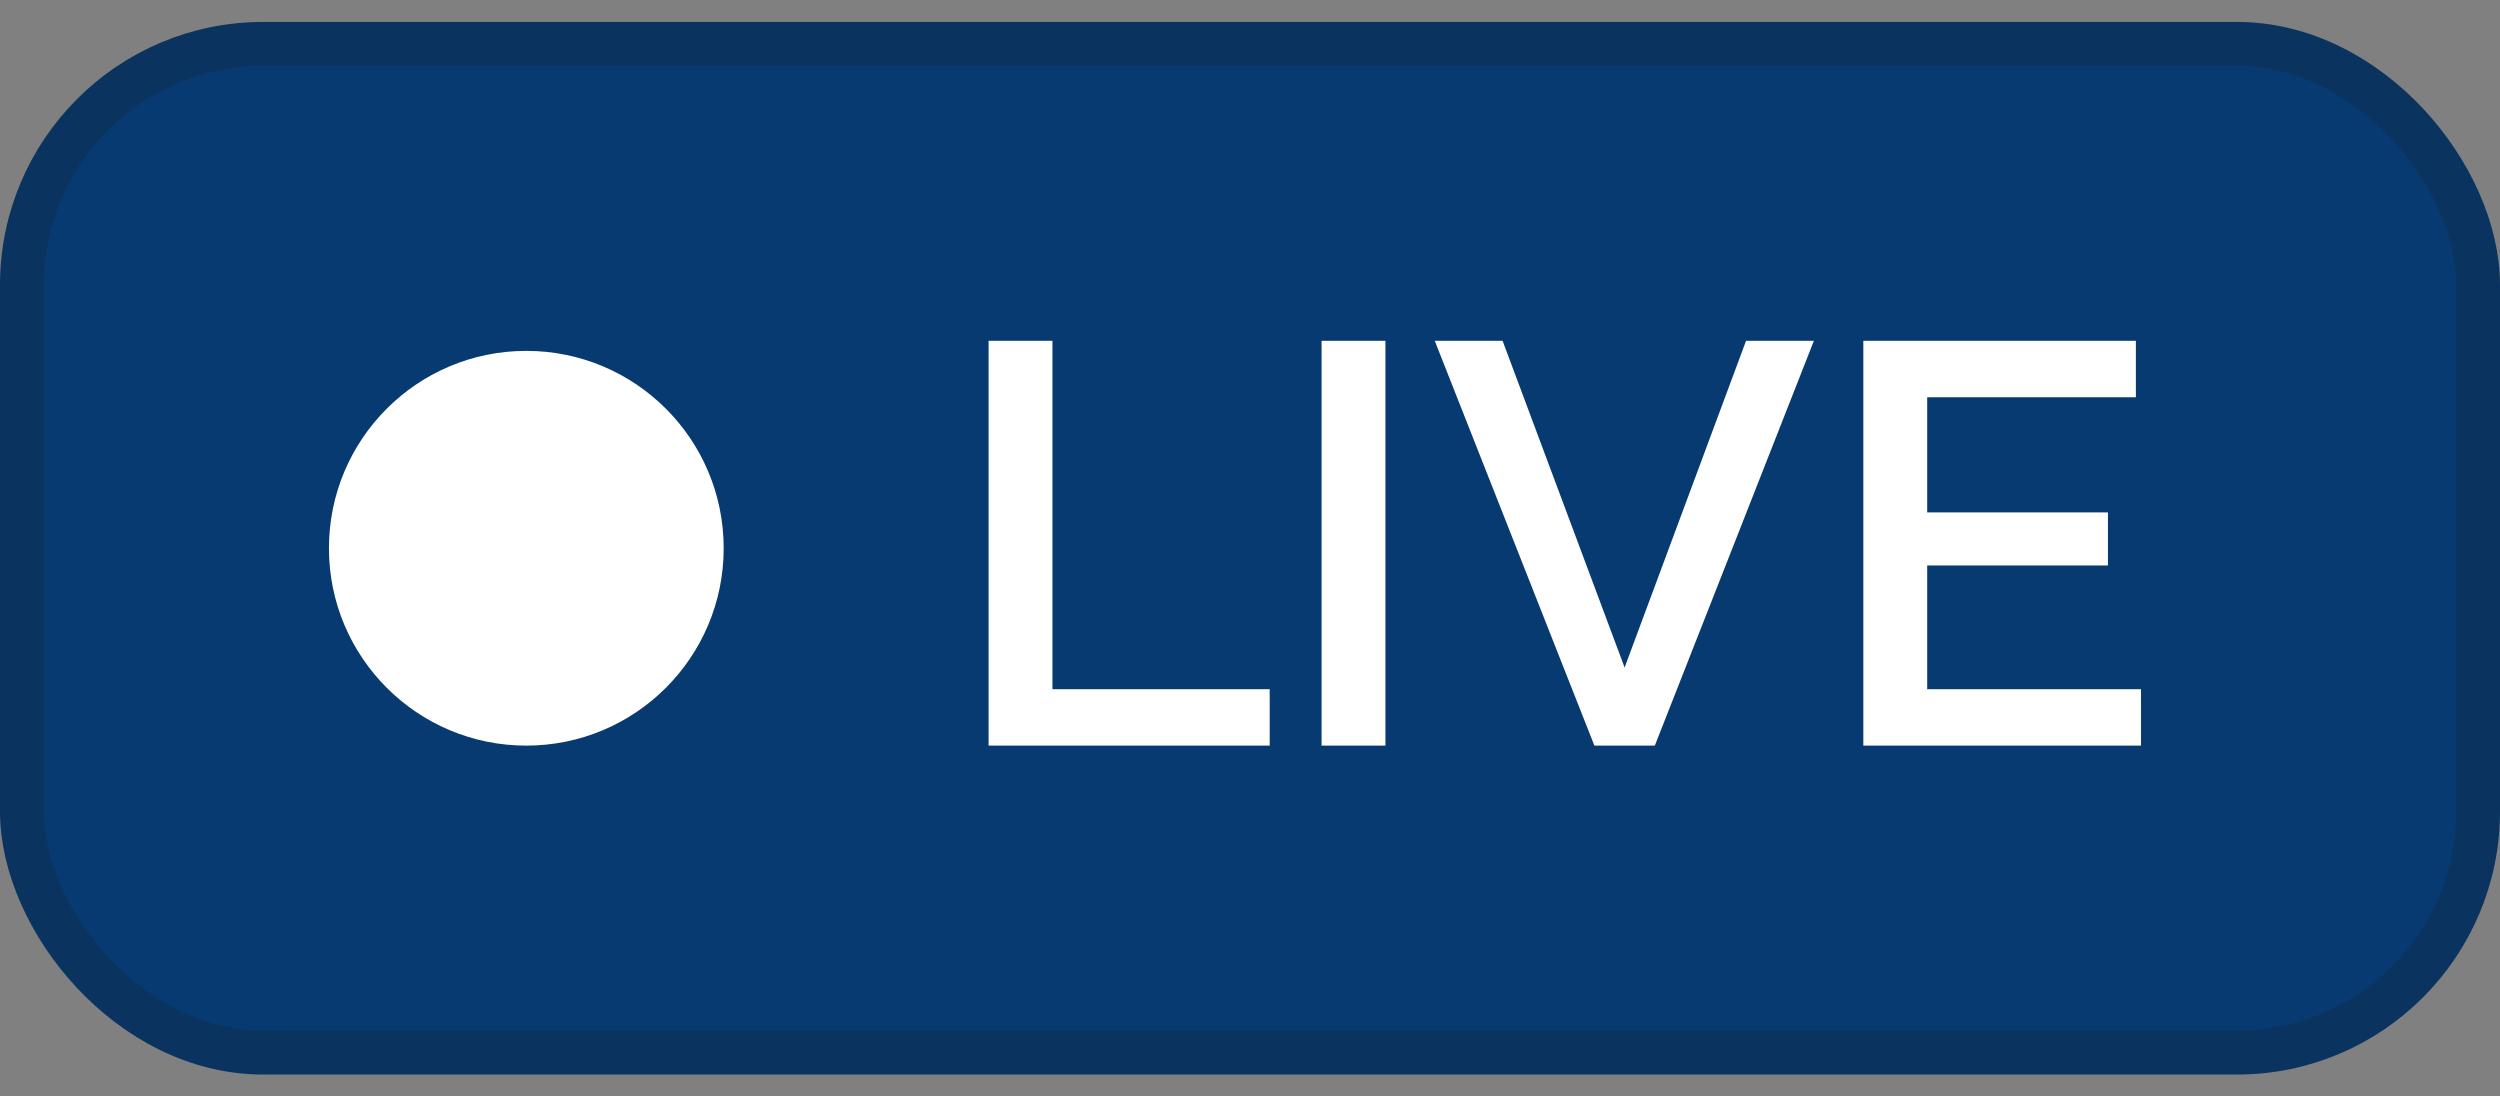
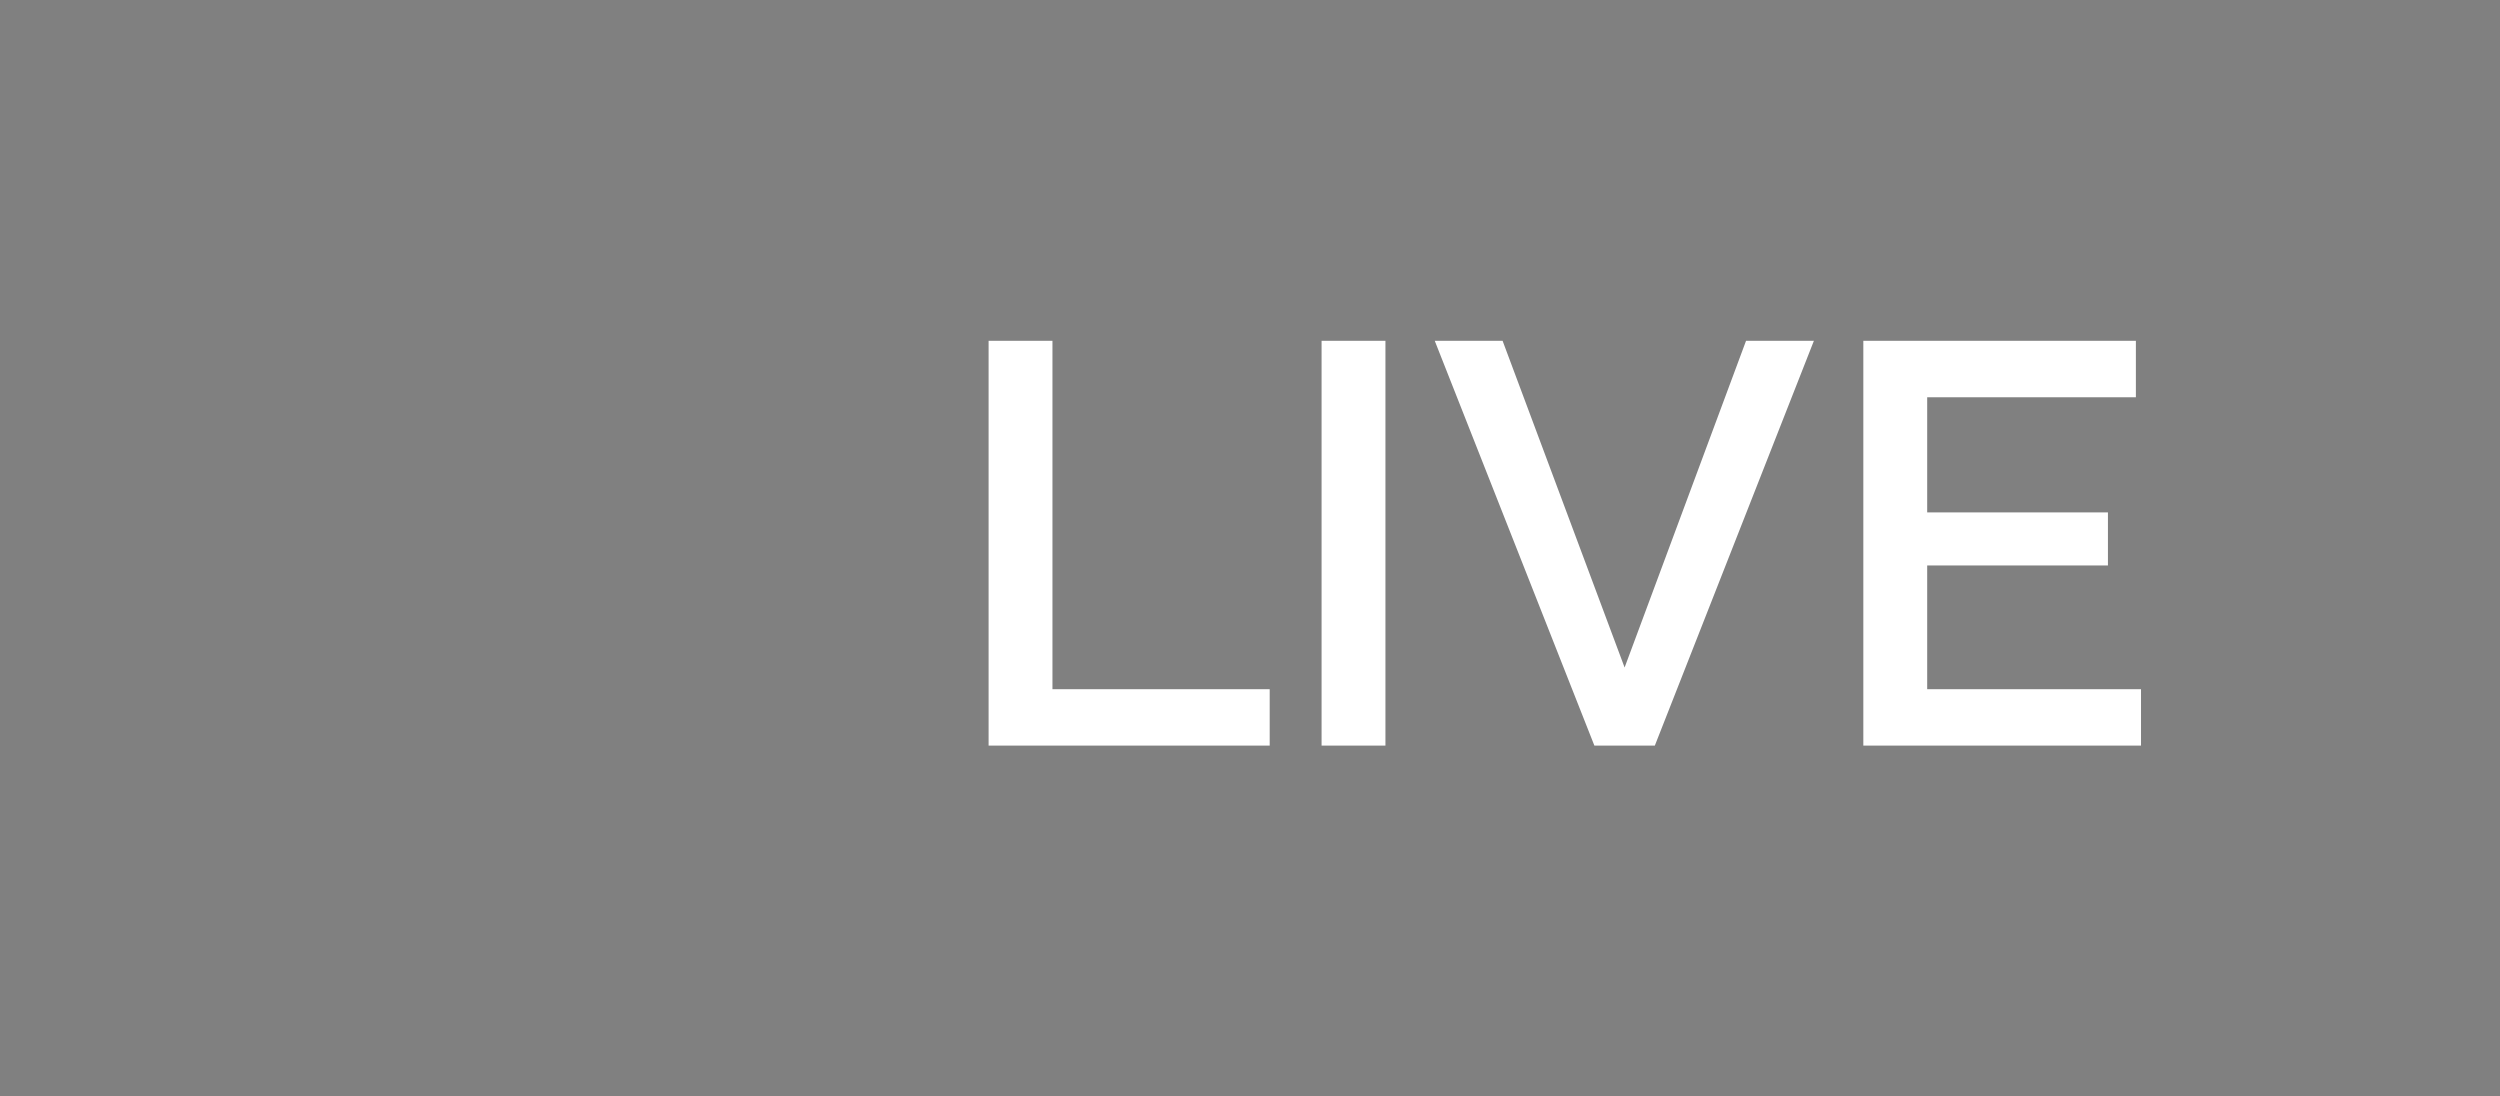
<svg xmlns="http://www.w3.org/2000/svg" width="57" height="25" viewBox="0 0 57 25" fill="none">
  <rect x="0" y="0" width="57" height="25" fill="#808080" stroke="none" />
-   <rect x="0.5" y="1" width="56" height="23" rx="5.5" fill="#073A71" />
-   <circle cx="12" cy="12.5" r="4.5" fill="white" />
  <path d="M22.54 17V7.77H23.996V15.713H28.949V17H22.54ZM30.132 17V7.77H31.588V17H30.132ZM34.259 7.77L37.041 15.219L39.81 7.77H41.357L37.73 17H36.352L32.712 7.77H34.259ZM48.815 15.713V17H42.484V7.77H48.698V9.057H43.94V11.683H48.061V12.892H43.94V15.713H48.815Z" fill="white" />
-   <rect x="0.5" y="1" width="56" height="23" rx="5.5" stroke="#0A335F" />
</svg>